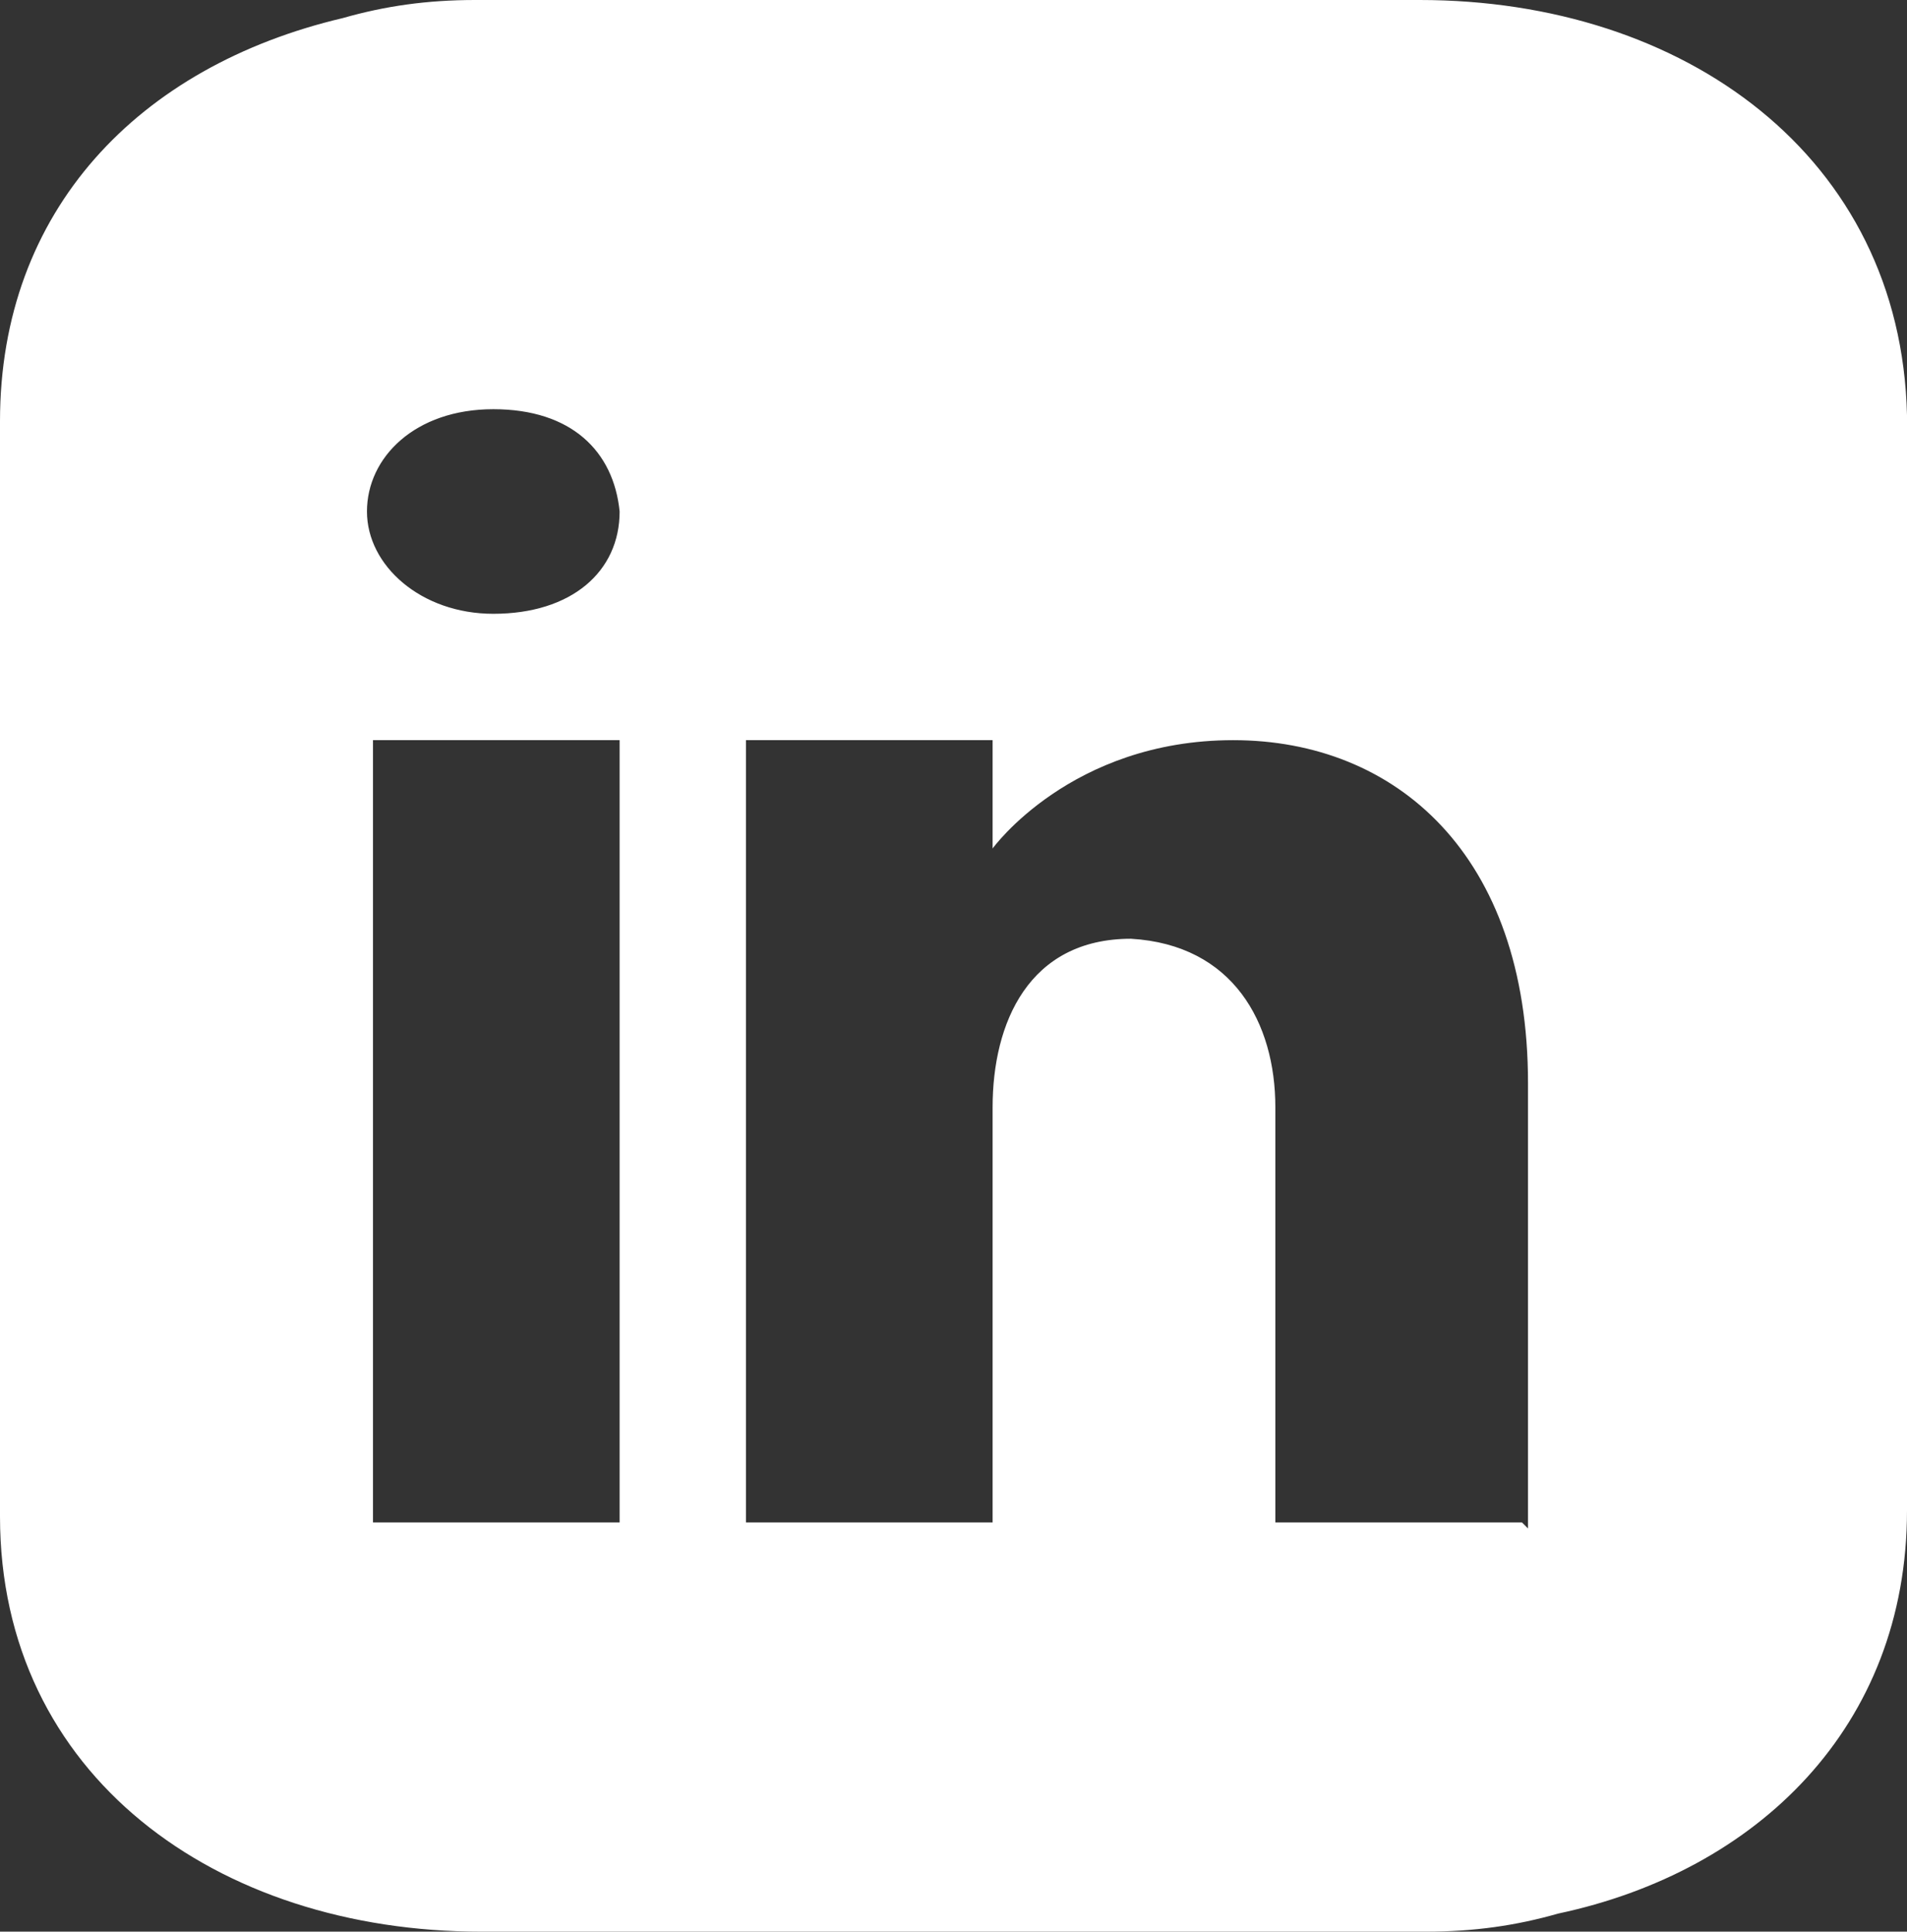
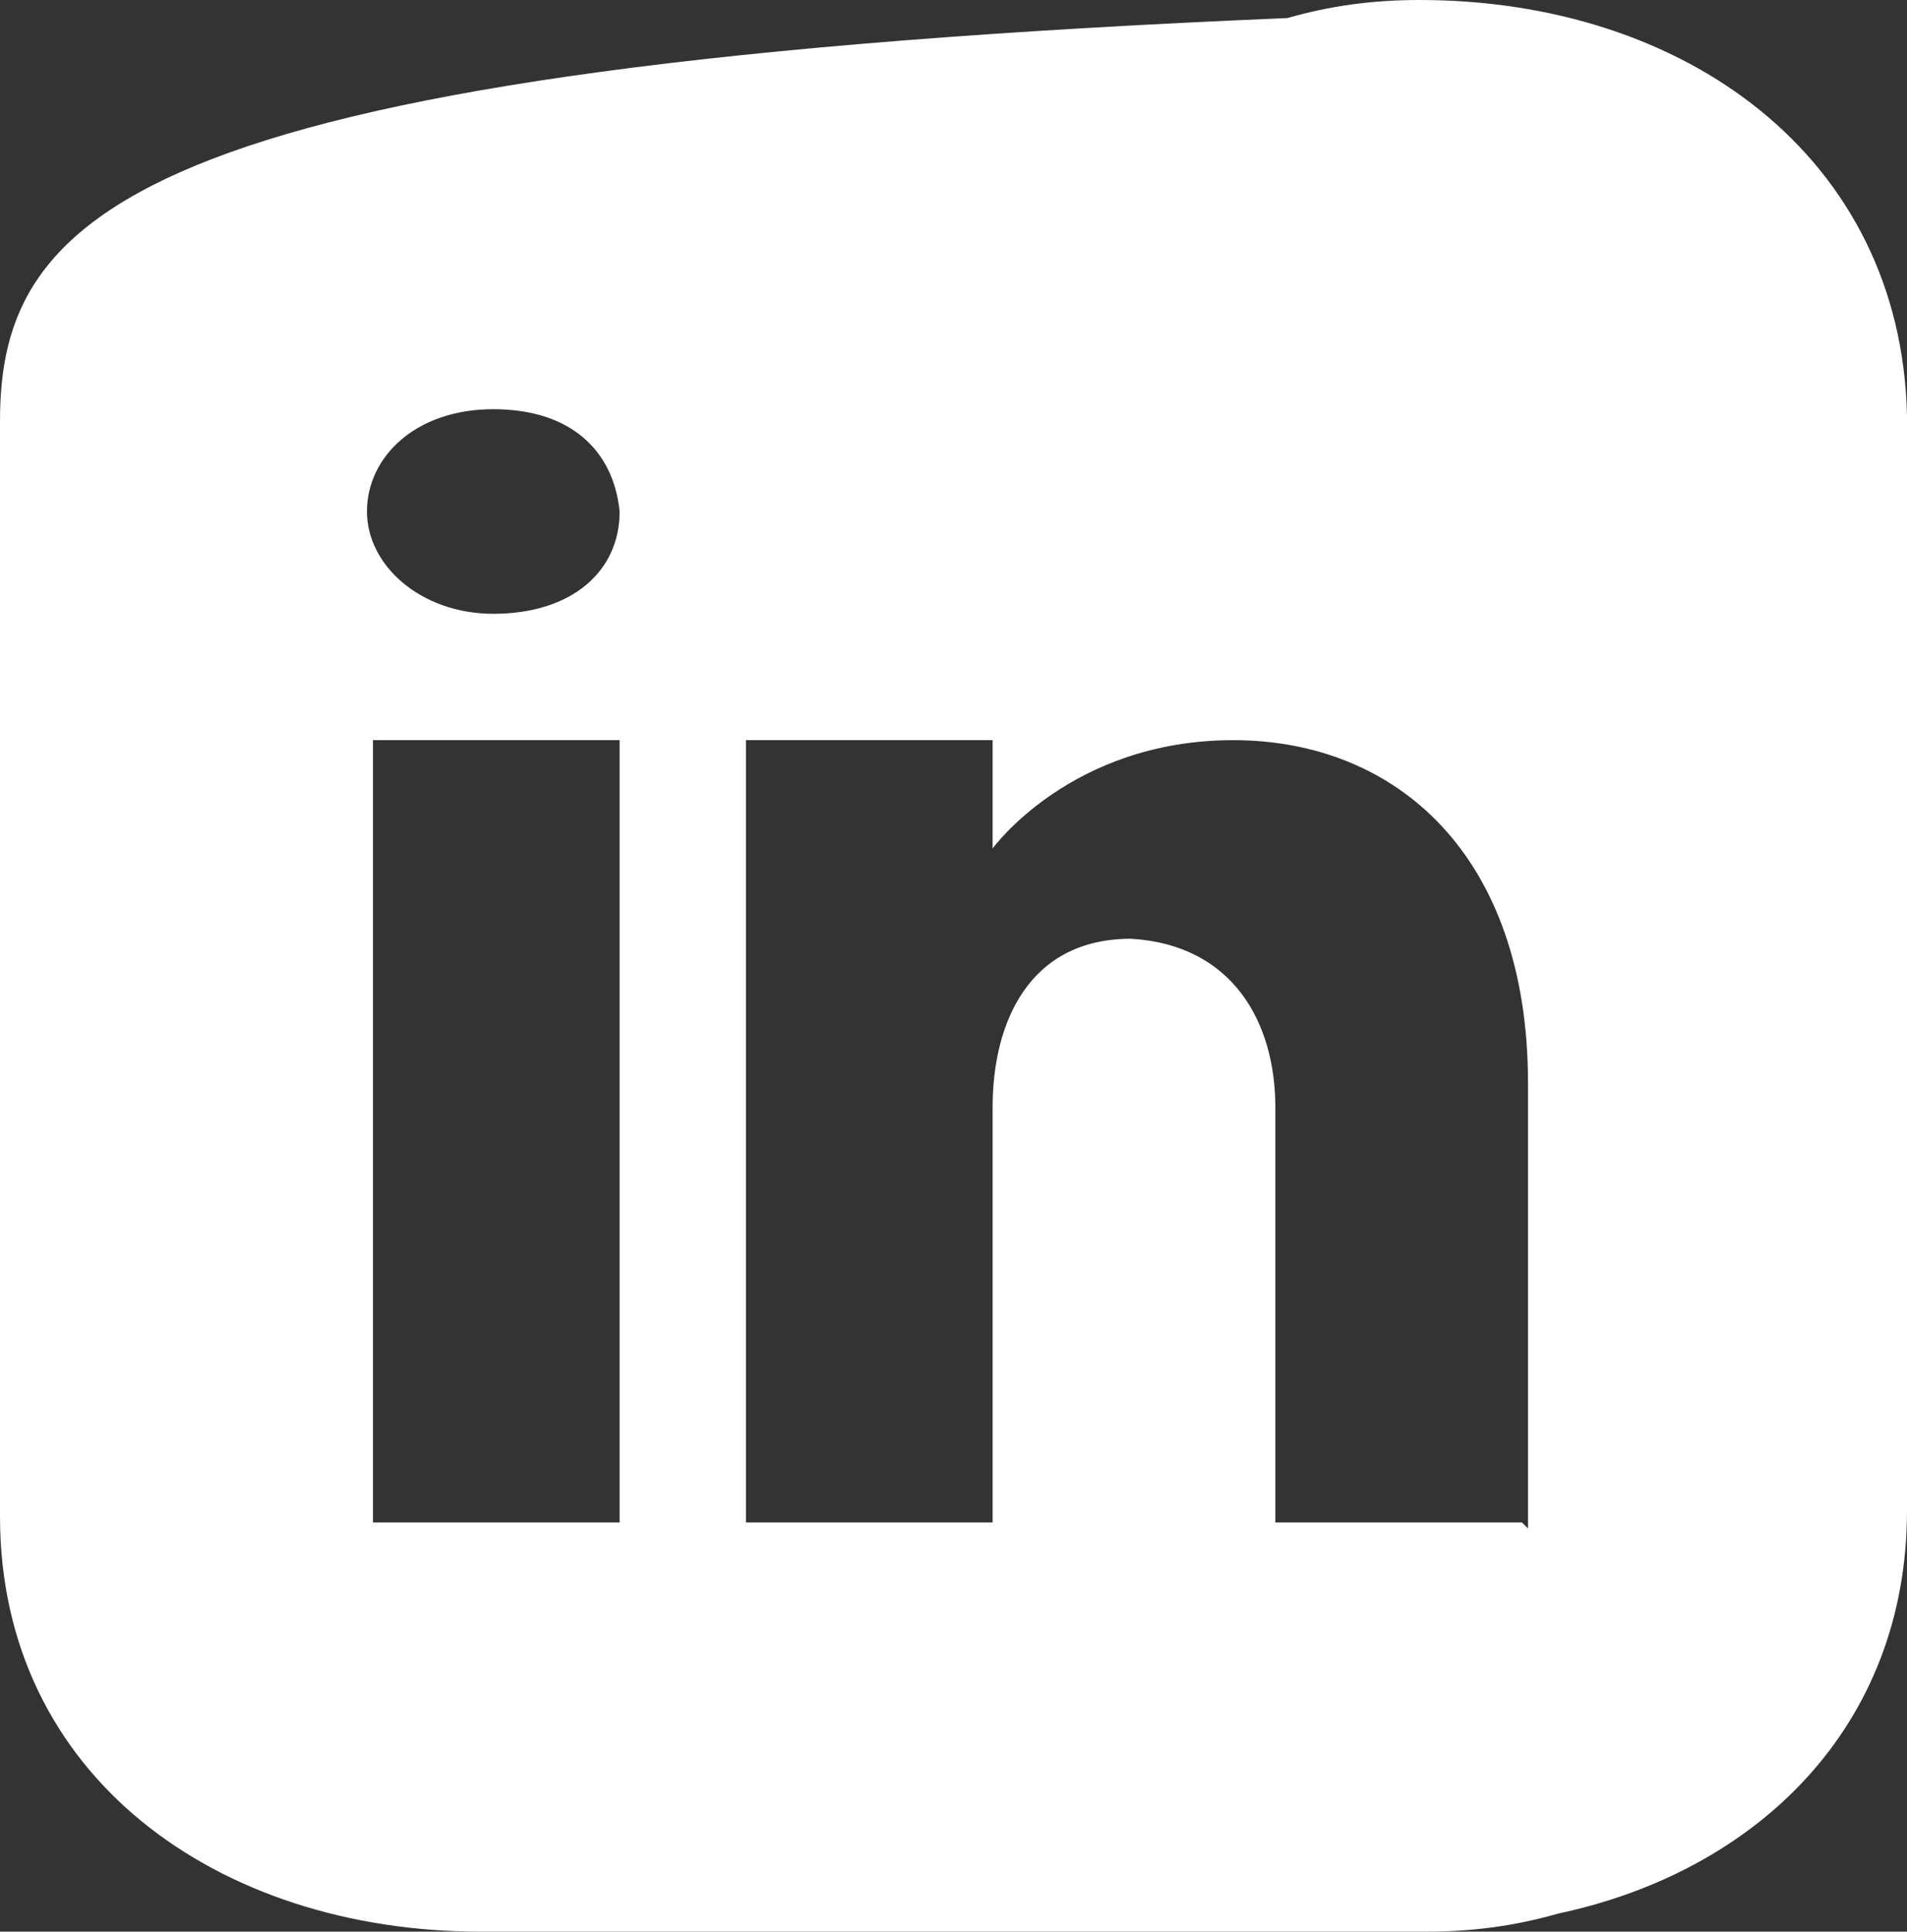
<svg xmlns="http://www.w3.org/2000/svg" id="Layer_1" version="1.1" viewBox="0 0 31.7 32.1">
  <rect x="0" y="0" width="31.7" height="32.1" fill="#333333" stroke="none" />
  <defs>
    <style>
      .st0 {
        fill: #fff;
      }
    </style>
  </defs>
-   <path class="st0" d="M23.6,0H7.9c-.8,0-1.5.1-2.2.3C2.3,1.1,0,3.5,0,7v18.2c0,4.3,3.6,6.9,8,6.9h15.7c.8,0,1.5-.1,2.2-.3,3.3-.7,5.8-3.1,5.8-6.7V6.9C31.6,2.6,28,0,23.6,0ZM10.3,25.3h-4.1v-13h4.1v13ZM8.2,10.2c-1.2,0-2.1-.8-2.1-1.7s.8-1.7,2.1-1.7,2,.7,2.1,1.7c0,1-.8,1.7-2.1,1.7ZM25.3,25.3h-4.1v-6.9c0-1.4-.7-2.7-2.4-2.8h0c-1.7,0-2.3,1.4-2.3,2.8v6.9h-4.1v-13h4.1v1.8s1.3-1.8,4-1.8,4.9,1.9,4.9,5.7v7.4Z" />
+   <path class="st0" d="M23.6,0c-.8,0-1.5.1-2.2.3C2.3,1.1,0,3.5,0,7v18.2c0,4.3,3.6,6.9,8,6.9h15.7c.8,0,1.5-.1,2.2-.3,3.3-.7,5.8-3.1,5.8-6.7V6.9C31.6,2.6,28,0,23.6,0ZM10.3,25.3h-4.1v-13h4.1v13ZM8.2,10.2c-1.2,0-2.1-.8-2.1-1.7s.8-1.7,2.1-1.7,2,.7,2.1,1.7c0,1-.8,1.7-2.1,1.7ZM25.3,25.3h-4.1v-6.9c0-1.4-.7-2.7-2.4-2.8h0c-1.7,0-2.3,1.4-2.3,2.8v6.9h-4.1v-13h4.1v1.8s1.3-1.8,4-1.8,4.9,1.9,4.9,5.7v7.4Z" />
</svg>